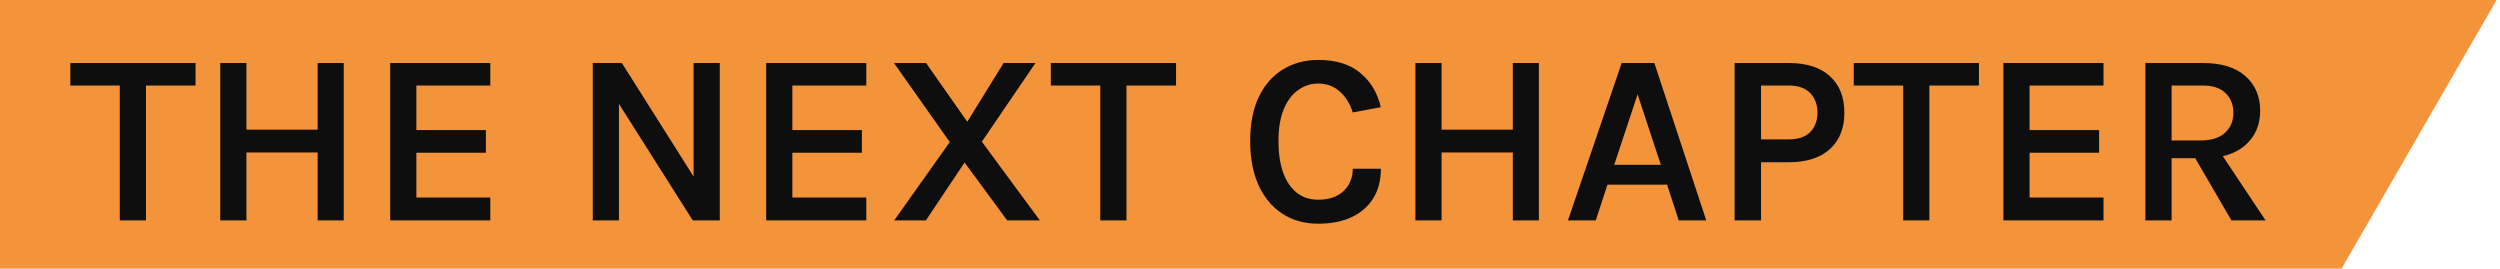
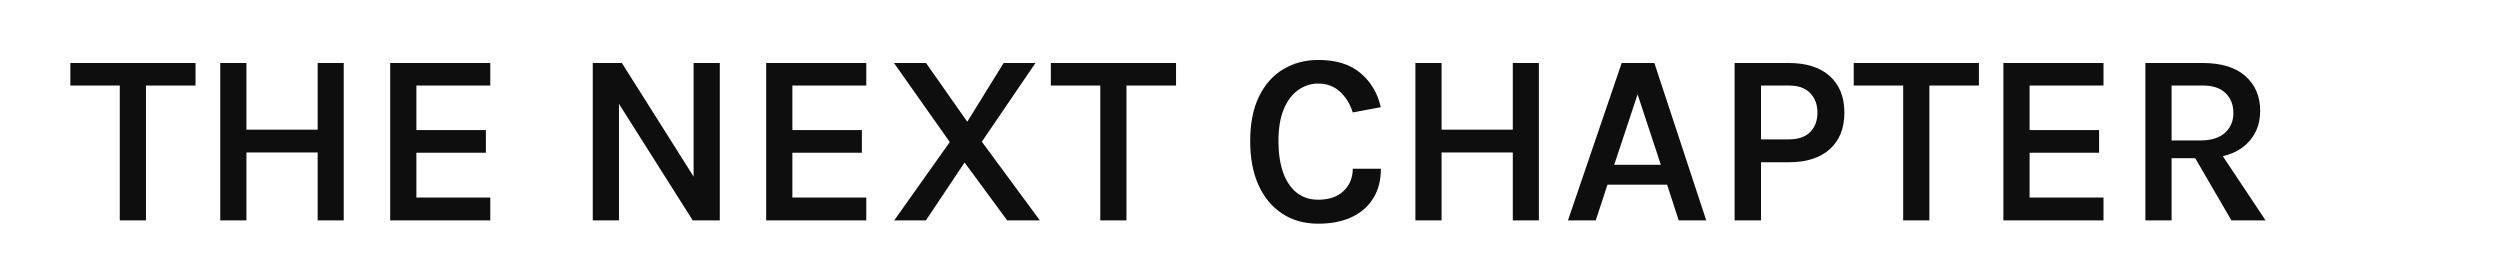
<svg xmlns="http://www.w3.org/2000/svg" width="363" height="39" viewBox="0 0 363 39" fill="none">
  <g clip-path="url(#clip0_329_47)">
-     <path d="M-0.5 0H362.5L340 39H-0.5V0Z" fill="#F3933A" />
    <path d="M10.213 12.418V9.148H28.392V12.418H20.342L21.195 11.547V32H17.392V11.547L18.245 12.418H10.213ZM31.979 9.148H35.782V18.832H46.124V9.148H49.909V32H46.124V22.138H35.782V32H31.979V9.148ZM56.655 32V9.148H71.191V12.418H60.458V18.886H70.551V22.173H60.458V28.677H71.191V32H56.655ZM86.069 9.148H90.298L101.014 26.118H100.711V9.148H104.514V32H100.587L89.267 14.123H89.872V32H86.069V9.148ZM111.249 32V9.148H125.785V12.418H115.052V18.886H125.145V22.173H115.052V28.677H125.785V32H111.249ZM129.84 32L137.908 20.627L129.805 9.148H134.461L140.449 17.677L145.727 9.148H150.347L142.564 20.574L150.987 32H146.242L140.058 23.595L134.443 32H129.84ZM152.581 12.418V9.148H170.76V12.418H162.71L163.563 11.547V32H159.761V11.547L160.614 12.418H152.581ZM191.408 32.48C189.405 32.48 187.664 31.994 186.183 31.023C184.702 30.051 183.553 28.671 182.736 26.882C181.93 25.093 181.527 22.961 181.527 20.485C181.527 17.914 181.954 15.758 182.807 14.017C183.66 12.264 184.833 10.943 186.325 10.054C187.818 9.154 189.512 8.704 191.408 8.704C194.014 8.704 196.063 9.343 197.556 10.623C199.06 11.89 200.038 13.537 200.488 15.563L196.419 16.327C196.028 15.071 195.4 14.058 194.535 13.288C193.682 12.518 192.64 12.133 191.408 12.133C190.341 12.133 189.37 12.447 188.493 13.075C187.617 13.691 186.918 14.621 186.396 15.865C185.887 17.097 185.632 18.637 185.632 20.485C185.632 22.215 185.851 23.719 186.29 24.999C186.74 26.266 187.392 27.25 188.244 27.948C189.109 28.647 190.164 28.997 191.408 28.997C192.983 28.997 194.209 28.576 195.086 27.735C195.974 26.894 196.419 25.816 196.419 24.501H200.506C200.506 26.183 200.133 27.617 199.386 28.801C198.652 29.986 197.603 30.898 196.241 31.538C194.89 32.166 193.279 32.48 191.408 32.48ZM205.514 9.148H209.317V18.832H219.659V9.148H223.444V32H219.659V22.138H209.317V32H205.514V9.148ZM227.667 32L235.468 9.148H240.213L247.747 32H243.749L242.061 26.811H233.407L231.701 32H227.667ZM234.384 23.932H241.154L237.778 13.697L234.384 23.932ZM251.864 32V9.148H259.736C262.295 9.148 264.279 9.782 265.689 11.049C267.098 12.317 267.803 14.088 267.803 16.362C267.803 18.625 267.098 20.39 265.689 21.658C264.279 22.925 262.295 23.559 259.736 23.559H255.702V32H251.864ZM255.702 20.236H259.736C261.11 20.236 262.146 19.881 262.845 19.17C263.544 18.447 263.894 17.512 263.894 16.362C263.894 15.201 263.544 14.254 262.845 13.519C262.146 12.785 261.11 12.418 259.736 12.418H255.702V20.236ZM269.162 12.418V9.148H287.341V12.418H279.291L280.144 11.547V32H276.341V11.547L277.194 12.418H269.162ZM290.893 32V9.148H305.429V12.418H294.696V18.886H304.789V22.173H294.696V28.677H305.429V32H290.893ZM311.51 32V9.148H319.844C322.545 9.148 324.606 9.782 326.028 11.049C327.461 12.317 328.178 13.993 328.178 16.078C328.178 18.139 327.461 19.804 326.028 21.071C324.606 22.339 322.545 22.973 319.844 22.973H315.313V32H311.51ZM324.002 32L317.818 21.373H321.887L328.96 32H324.002ZM315.313 20.396H319.471C321.046 20.396 322.243 20.029 323.06 19.294C323.878 18.548 324.286 17.588 324.286 16.416C324.286 15.207 323.907 14.242 323.149 13.519C322.403 12.785 321.301 12.418 319.844 12.418H315.313V20.396Z" fill="#0E0E0E" />
  </g>
  <defs>
    <clipPath id="clip0_329_47">
      <rect width="363" height="39" fill="white" />
    </clipPath>
  </defs>
</svg>